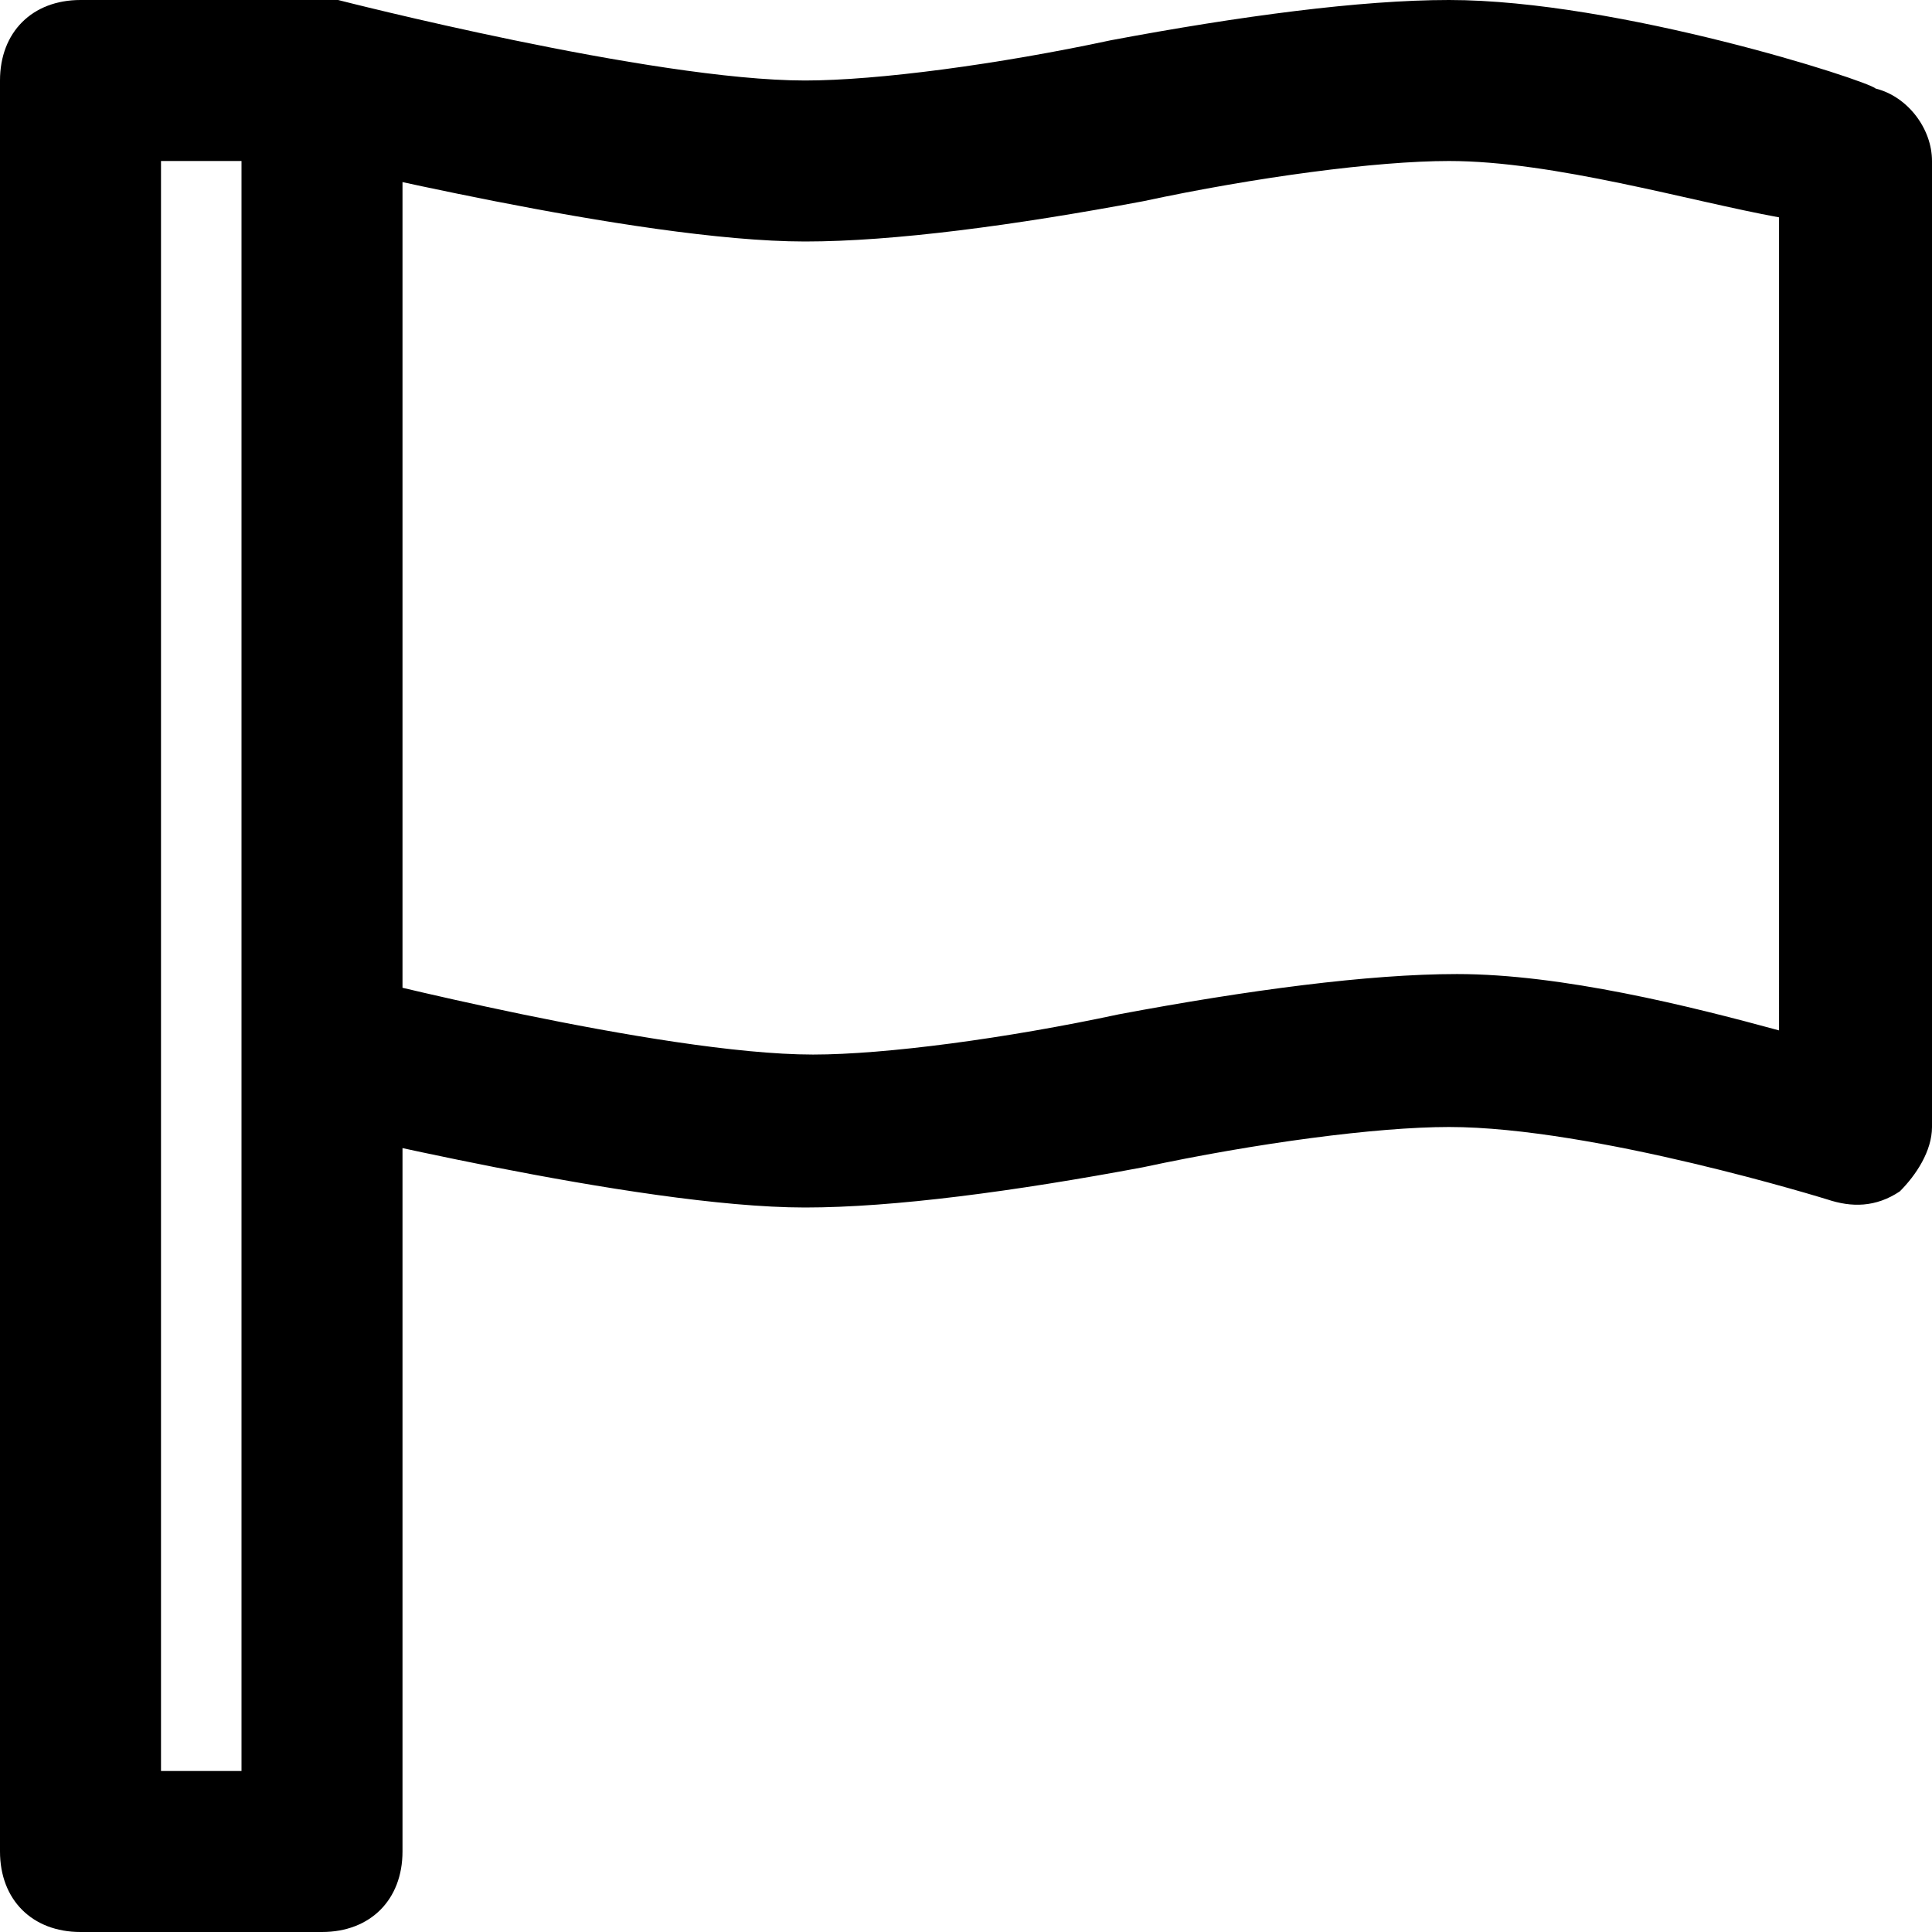
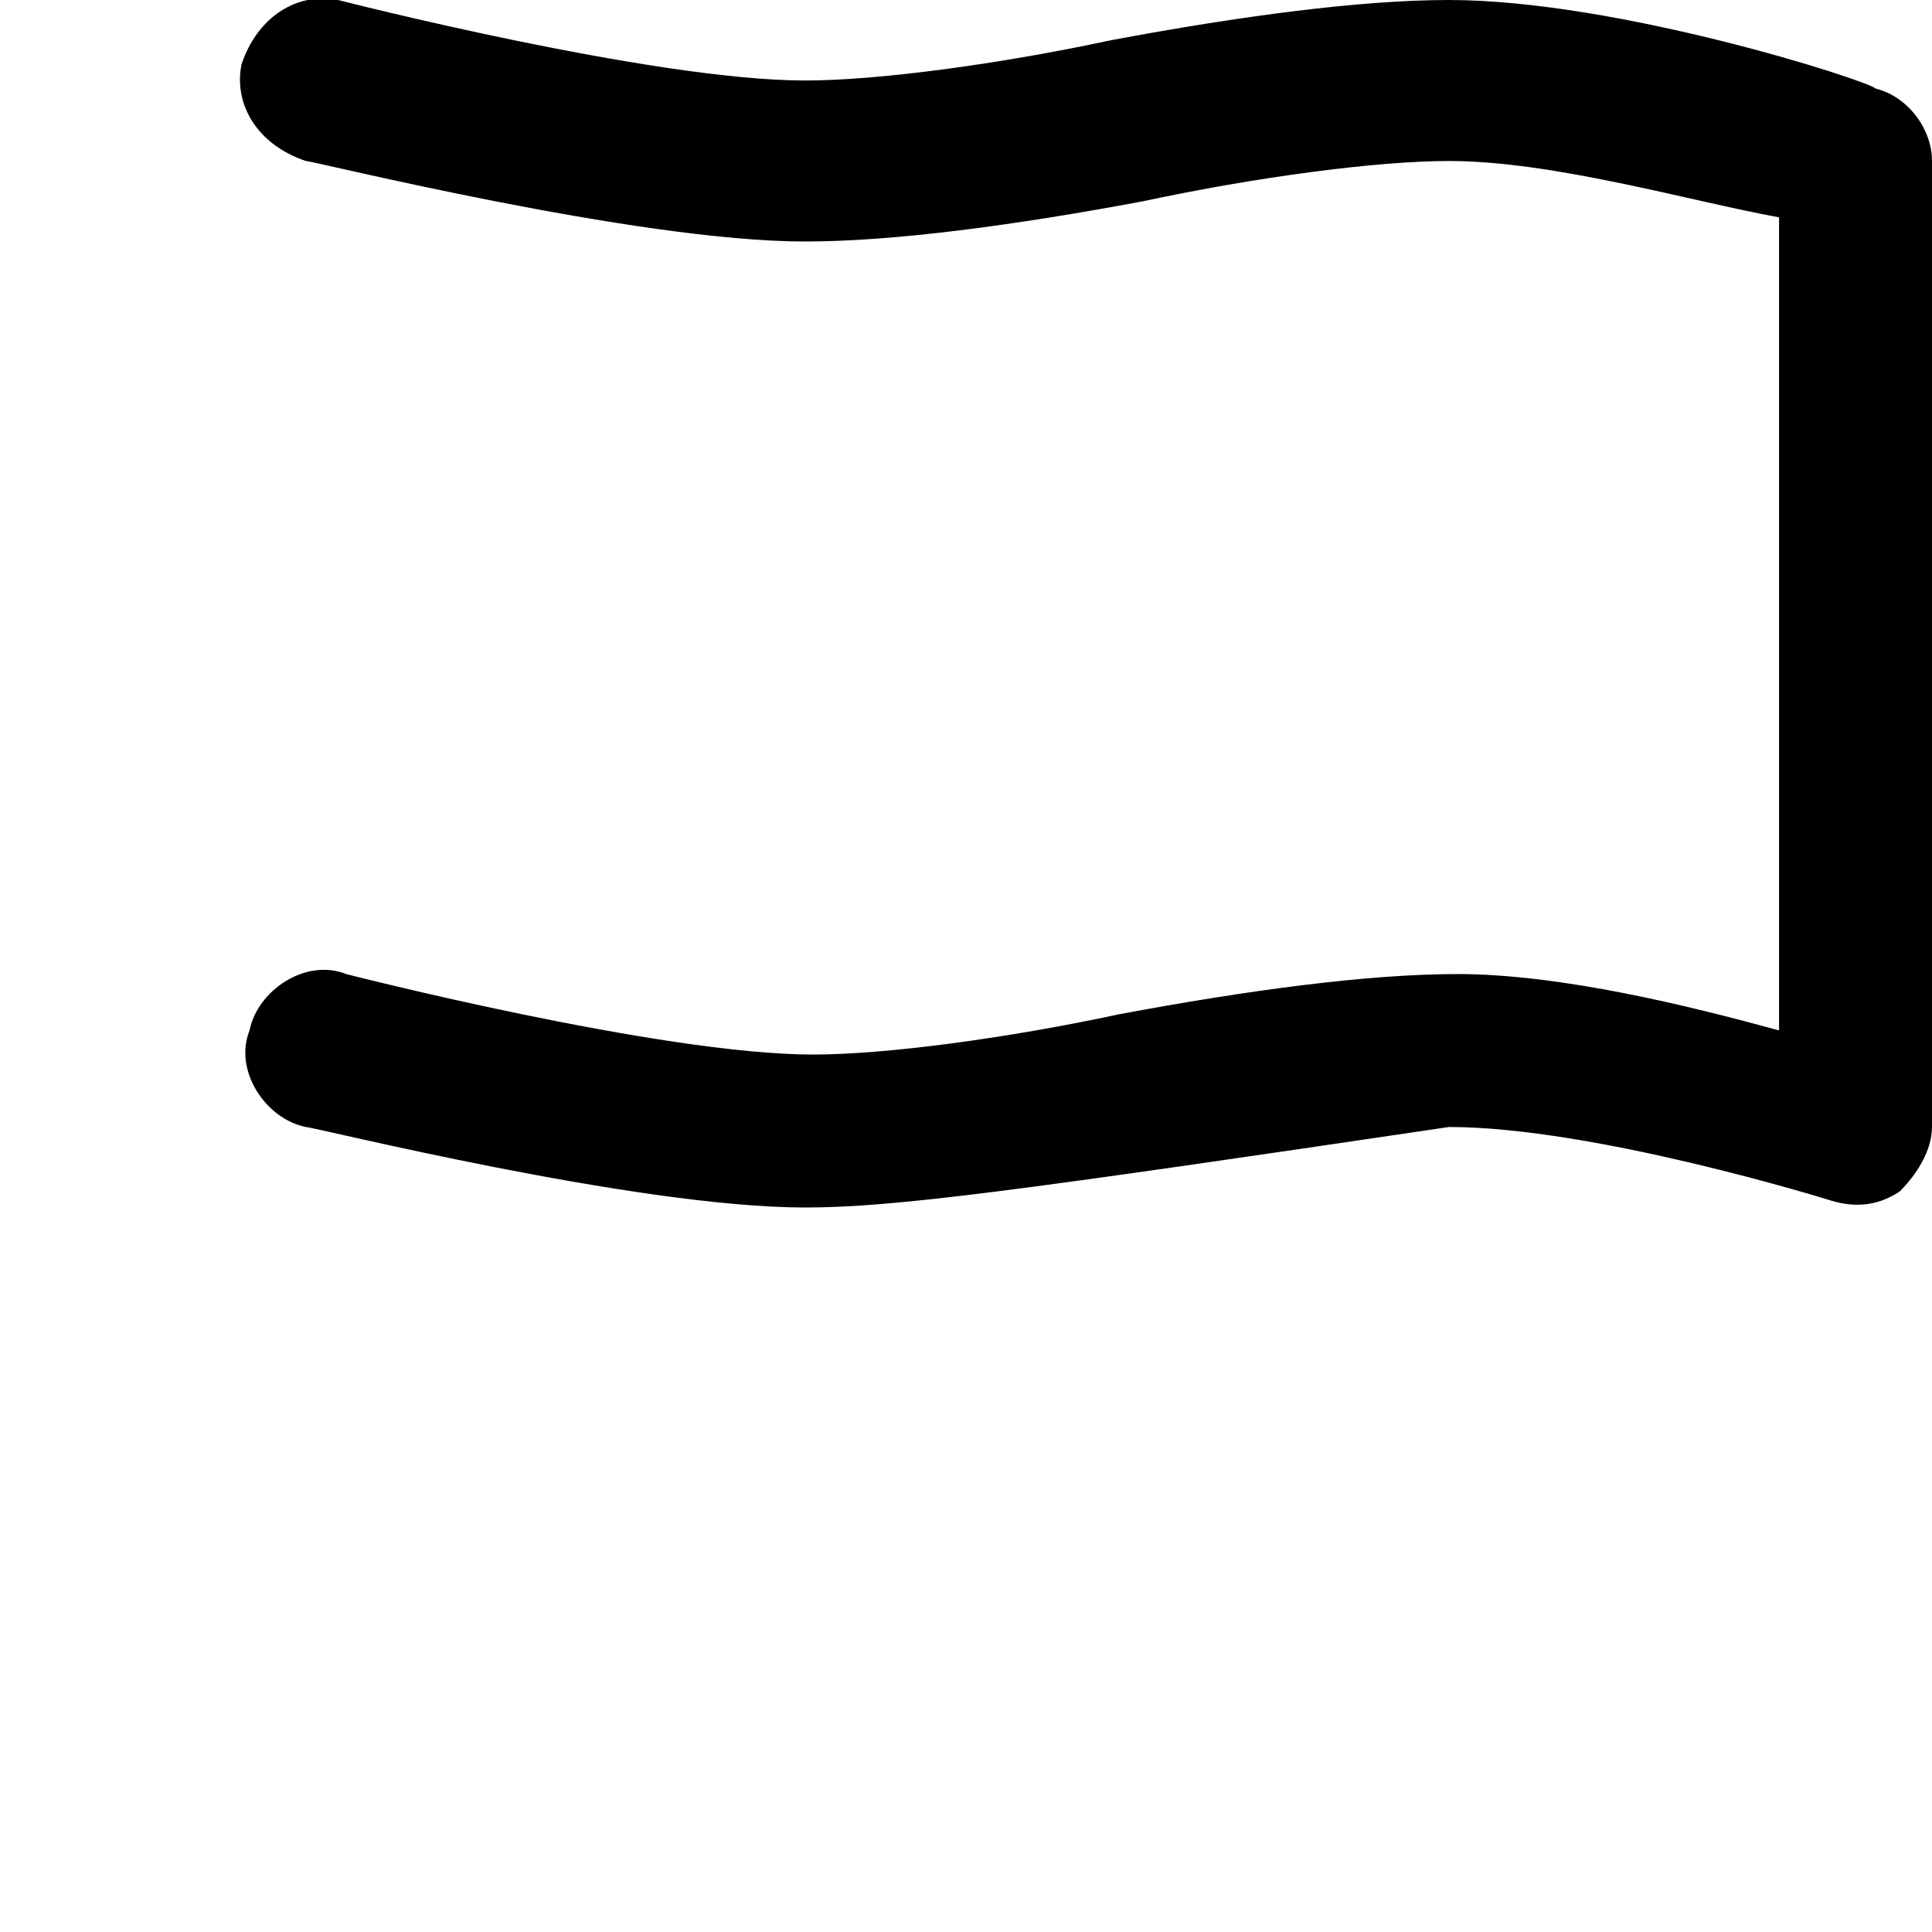
<svg xmlns="http://www.w3.org/2000/svg" fill="#000000" version="1.1" id="Layer_1" width="800px" height="800px" viewBox="0 0 24 24" enable-background="new 0 0 24 24" xml:space="preserve">
  <g>
    <g>
-       <path d="M4,24H1c-0.6,0-1-0.4-1-1V1c0-0.6,0.4-1,1-1h3c0.6,0,1,0.4,1,1v22C5,23.6,4.6,24,4,24z M2,22h1V2H2V22z" />
-     </g>
+       </g>
  </g>
  <g>
    <g>
-       <path d="M10,15c-2.1,0-6.1-1-6.2-1c-0.5-0.1-0.9-0.7-0.7-1.2c0.1-0.5,0.7-0.9,1.2-0.7c0,0,3.9,1,5.8,1c0.9,0,2.4-0.2,3.8-0.5    c1.6-0.3,3.1-0.5,4.2-0.5c1.3,0,2.9,0.4,4,0.7V2.7C21,2.5,19.3,2,18,2c-0.9,0-2.4,0.2-3.8,0.5C12.6,2.8,11.1,3,10,3    C7.9,3,3.9,2,3.8,2C3.2,1.8,2.9,1.3,3,0.8C3.2,0.2,3.7-0.1,4.2,0c0,0,3.9,1,5.8,1c0.9,0,2.4-0.2,3.8-0.5C15.4,0.2,16.9,0,18,0    c2.1,0,5.2,1,5.3,1.1C23.7,1.2,24,1.6,24,2v12c0,0.3-0.2,0.6-0.4,0.8C23.3,15,23,15,22.7,14.9c0,0-2.9-0.9-4.7-0.9    c-0.9,0-2.4,0.2-3.8,0.5C12.6,14.8,11.1,15,10,15z" />
+       <path d="M10,15c-2.1,0-6.1-1-6.2-1c-0.5-0.1-0.9-0.7-0.7-1.2c0.1-0.5,0.7-0.9,1.2-0.7c0,0,3.9,1,5.8,1c0.9,0,2.4-0.2,3.8-0.5    c1.6-0.3,3.1-0.5,4.2-0.5c1.3,0,2.9,0.4,4,0.7V2.7C21,2.5,19.3,2,18,2c-0.9,0-2.4,0.2-3.8,0.5C12.6,2.8,11.1,3,10,3    C7.9,3,3.9,2,3.8,2C3.2,1.8,2.9,1.3,3,0.8C3.2,0.2,3.7-0.1,4.2,0c0,0,3.9,1,5.8,1c0.9,0,2.4-0.2,3.8-0.5C15.4,0.2,16.9,0,18,0    c2.1,0,5.2,1,5.3,1.1C23.7,1.2,24,1.6,24,2v12c0,0.3-0.2,0.6-0.4,0.8C23.3,15,23,15,22.7,14.9c0,0-2.9-0.9-4.7-0.9    C12.6,14.8,11.1,15,10,15z" />
    </g>
  </g>
</svg>